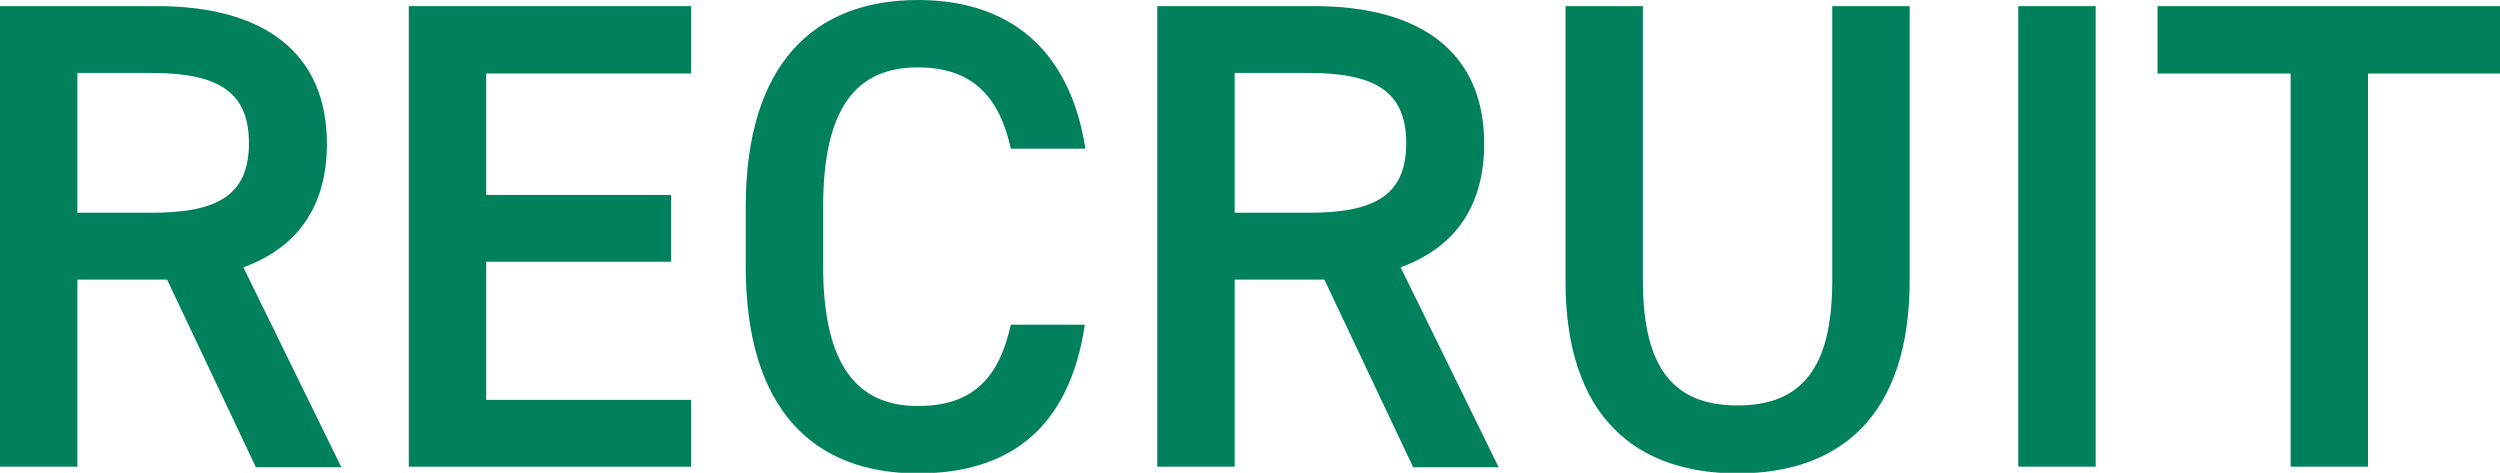
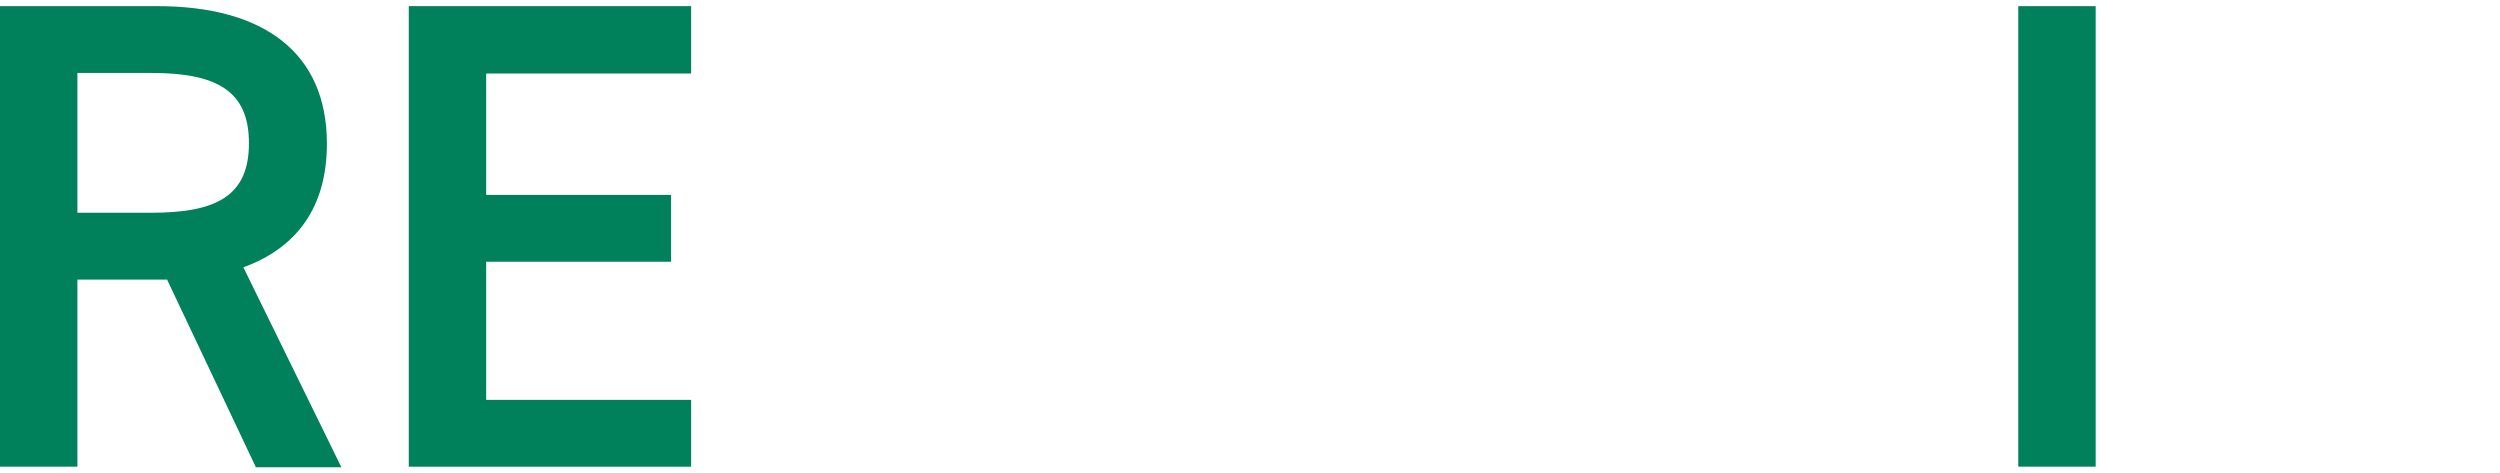
<svg xmlns="http://www.w3.org/2000/svg" id="_レイヤー_2" viewBox="0 0 44.89 8.49">
  <defs>
    <style>.cls-1{fill:#00815c;}</style>
  </defs>
  <g id="_レイヤー_1-2">
    <g>
      <path class="cls-1" d="m4.59,8.38l-1.59-3.36h-1.61v3.36H0V.11h2.82c1.91,0,3.05.83,3.05,2.47,0,1.14-.54,1.87-1.5,2.22l1.76,3.59h-1.54Zm-1.87-4.56c1.18,0,1.75-.31,1.75-1.25s-.58-1.26-1.75-1.26h-1.33v2.51h1.33Z" />
      <path class="cls-1" d="m12.41.11v1.21h-3.68v2.18h3.32v1.2h-3.32v2.48h3.68v1.2h-5.07V.11h5.07Z" />
-       <path class="cls-1" d="m18.15,2.67c-.22-1.01-.76-1.46-1.67-1.46-1.1,0-1.7.72-1.7,2.51v1.06c0,1.76.6,2.51,1.7,2.51.95,0,1.45-.46,1.67-1.46h1.33c-.28,1.86-1.35,2.67-3,2.67-1.85,0-3.09-1.12-3.09-3.72v-1.06c0-2.6,1.25-3.72,3.09-3.72,1.64,0,2.73.88,3.01,2.67h-1.34Z" />
-       <path class="cls-1" d="m25.37,8.38l-1.59-3.36h-1.61v3.36h-1.39V.11h2.82c1.91,0,3.05.83,3.05,2.47,0,1.14-.54,1.87-1.5,2.22l1.76,3.59h-1.54Zm-1.87-4.56c1.18,0,1.75-.31,1.75-1.25s-.58-1.26-1.75-1.26h-1.33v2.51h1.33Z" />
-       <path class="cls-1" d="m34.29.11v4.92c0,2.45-1.26,3.47-3.09,3.47s-3.09-1.02-3.09-3.45V.11h1.39v4.93c0,1.58.56,2.24,1.7,2.24s1.7-.66,1.7-2.24V.11h1.39Z" />
      <path class="cls-1" d="m37.63,8.38h-1.39V.11h1.39v8.28Z" />
-       <path class="cls-1" d="m44.89.11v1.21h-2.37v7.06h-1.39V1.32h-2.39V.11h6.15Z" />
    </g>
  </g>
</svg>